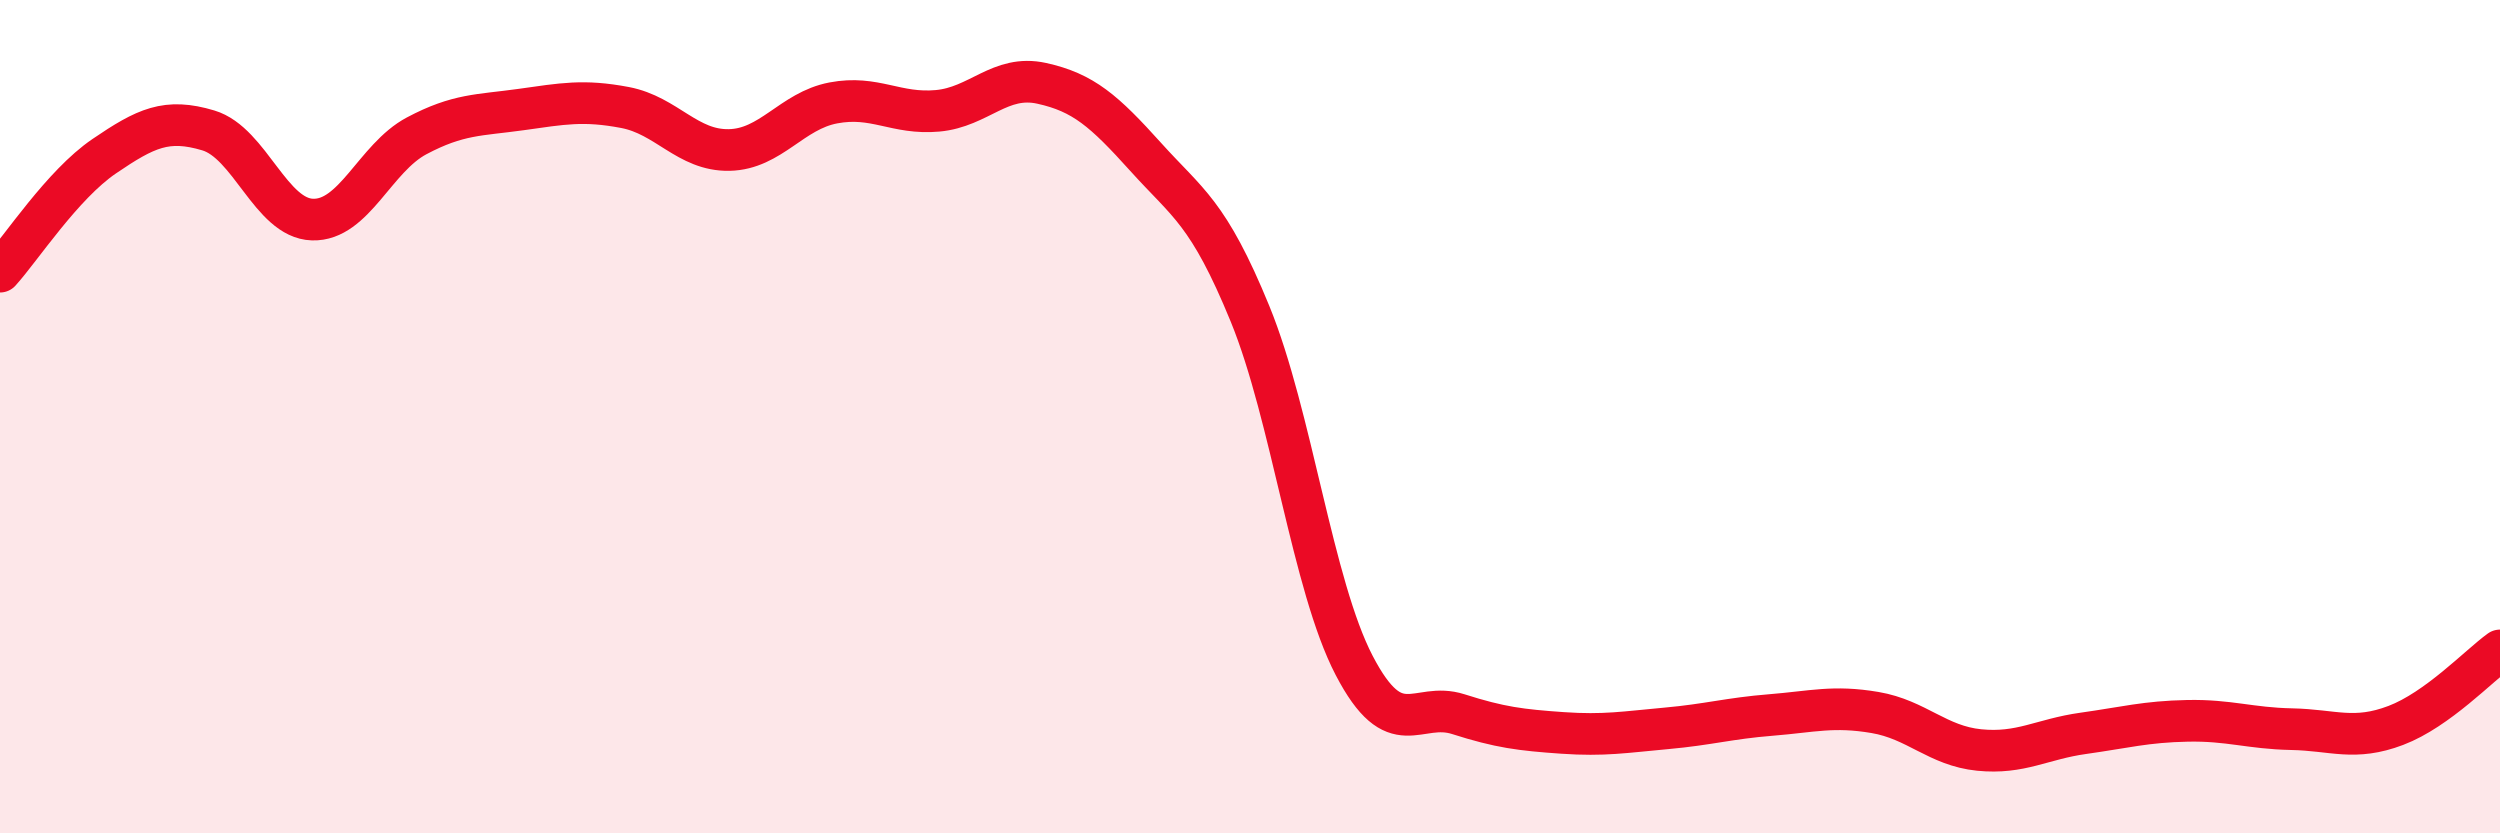
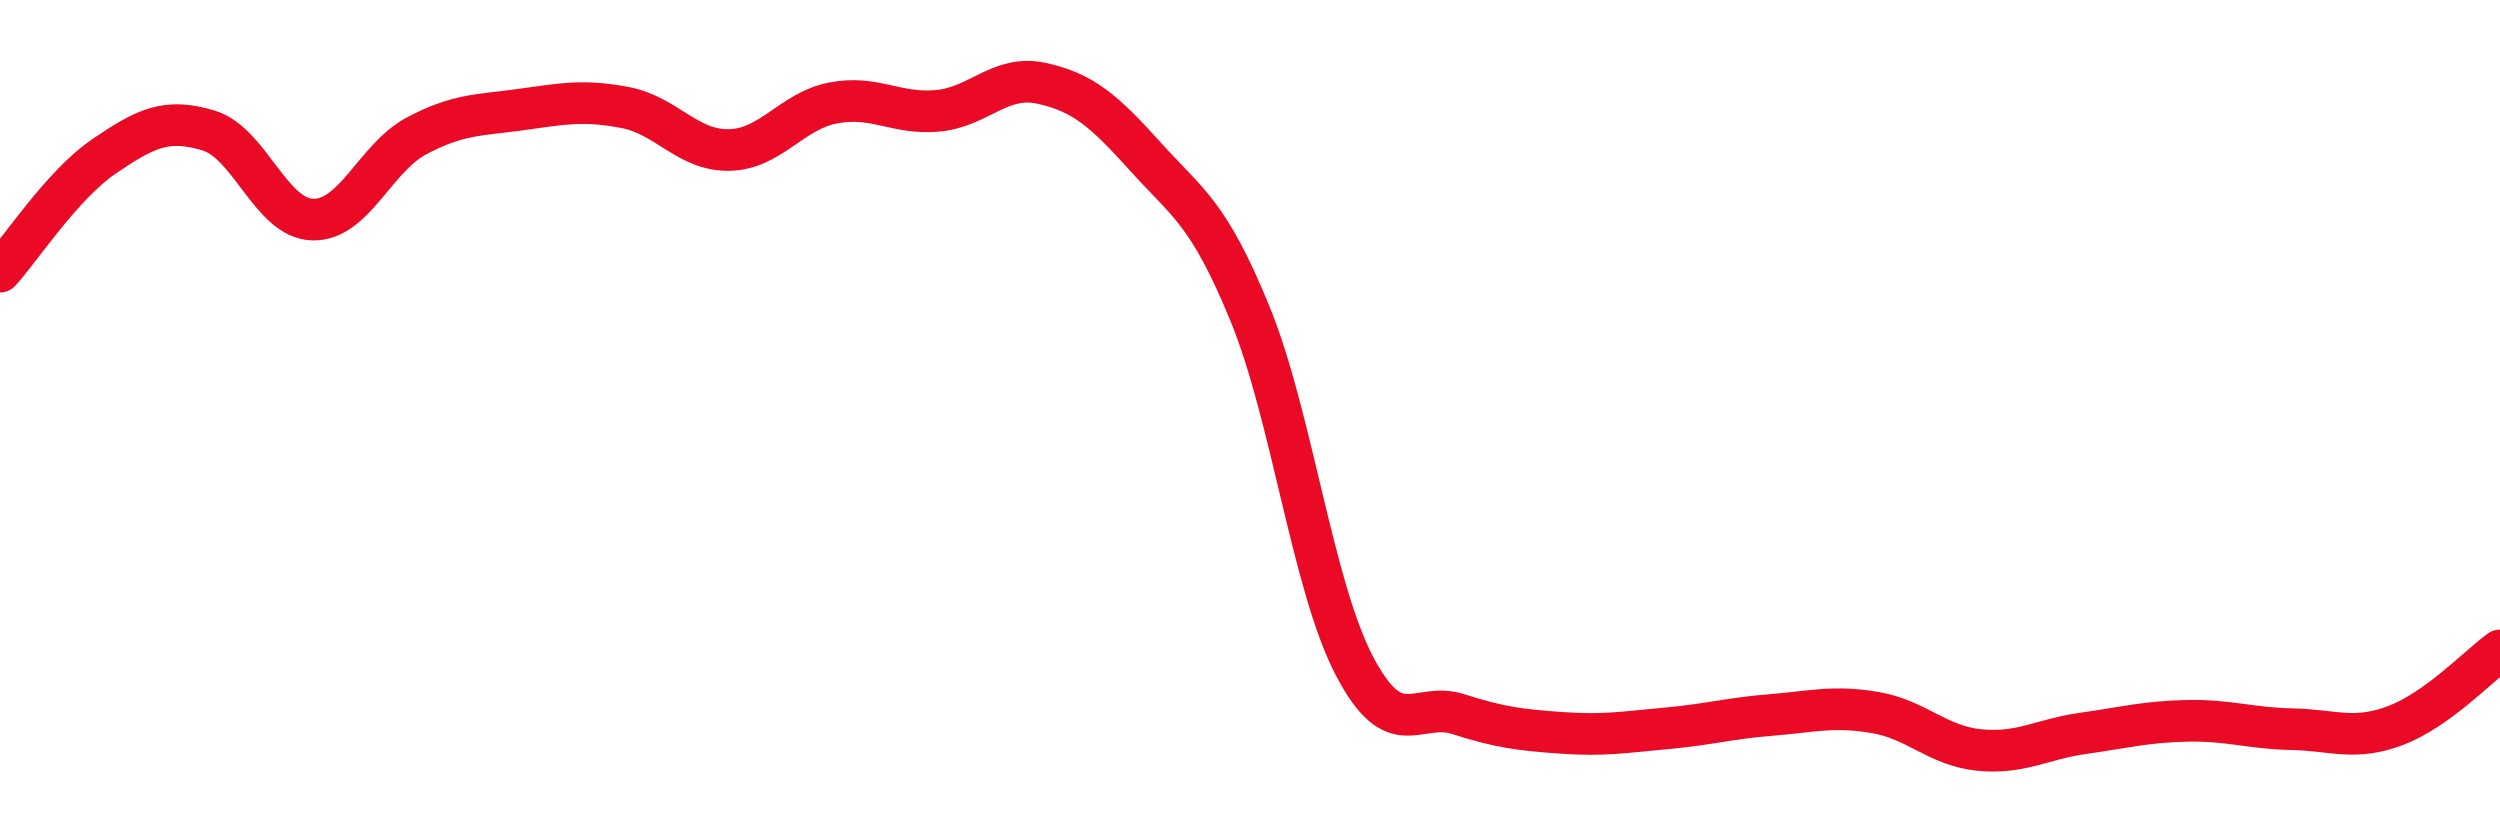
<svg xmlns="http://www.w3.org/2000/svg" width="60" height="20" viewBox="0 0 60 20">
-   <path d="M 0,6.52 C 0.5,5.97 1.5,4.43 2.5,3.75 C 3.5,3.07 4,2.83 5,3.13 C 6,3.43 6.5,5.24 7.5,5.27 C 8.5,5.3 9,3.79 10,3.26 C 11,2.73 11.5,2.77 12.5,2.63 C 13.5,2.49 14,2.39 15,2.58 C 16,2.77 16.5,3.62 17.5,3.6 C 18.5,3.58 19,2.66 20,2.47 C 21,2.28 21.5,2.75 22.5,2.66 C 23.5,2.57 24,1.78 25,2 C 26,2.22 26.5,2.66 27.5,3.77 C 28.5,4.88 29,5.09 30,7.53 C 31,9.97 31.5,14.05 32.5,15.97 C 33.5,17.89 34,16.82 35,17.14 C 36,17.46 36.5,17.52 37.5,17.59 C 38.5,17.66 39,17.57 40,17.48 C 41,17.39 41.5,17.24 42.5,17.16 C 43.5,17.08 44,16.93 45,17.1 C 46,17.27 46.5,17.9 47.5,18 C 48.5,18.1 49,17.74 50,17.6 C 51,17.46 51.5,17.32 52.5,17.3 C 53.5,17.28 54,17.48 55,17.5 C 56,17.52 56.5,17.79 57.5,17.41 C 58.5,17.03 59.5,15.97 60,15.61L60 20L0 20Z" fill="#EB0A25" opacity="0.1" stroke-linecap="round" stroke-linejoin="round" />
  <path d="M 0,6.52 C 0.5,5.97 1.5,4.43 2.5,3.75 C 3.5,3.07 4,2.83 5,3.13 C 6,3.43 6.5,5.24 7.5,5.27 C 8.5,5.3 9,3.79 10,3.26 C 11,2.73 11.5,2.77 12.5,2.63 C 13.5,2.49 14,2.39 15,2.58 C 16,2.77 16.5,3.62 17.5,3.6 C 18.5,3.58 19,2.66 20,2.47 C 21,2.28 21.5,2.75 22.5,2.66 C 23.5,2.57 24,1.78 25,2 C 26,2.22 26.5,2.66 27.5,3.77 C 28.5,4.88 29,5.09 30,7.53 C 31,9.97 31.5,14.05 32.5,15.97 C 33.5,17.89 34,16.82 35,17.14 C 36,17.46 36.5,17.52 37.5,17.59 C 38.5,17.66 39,17.57 40,17.48 C 41,17.39 41.5,17.24 42.5,17.16 C 43.5,17.08 44,16.93 45,17.1 C 46,17.27 46.5,17.9 47.5,18 C 48.5,18.1 49,17.74 50,17.6 C 51,17.46 51.5,17.32 52.5,17.3 C 53.5,17.28 54,17.48 55,17.5 C 56,17.52 56.5,17.79 57.5,17.41 C 58.5,17.03 59.5,15.97 60,15.61" stroke="#EB0A25" stroke-width="1" fill="none" stroke-linecap="round" stroke-linejoin="round" />
</svg>